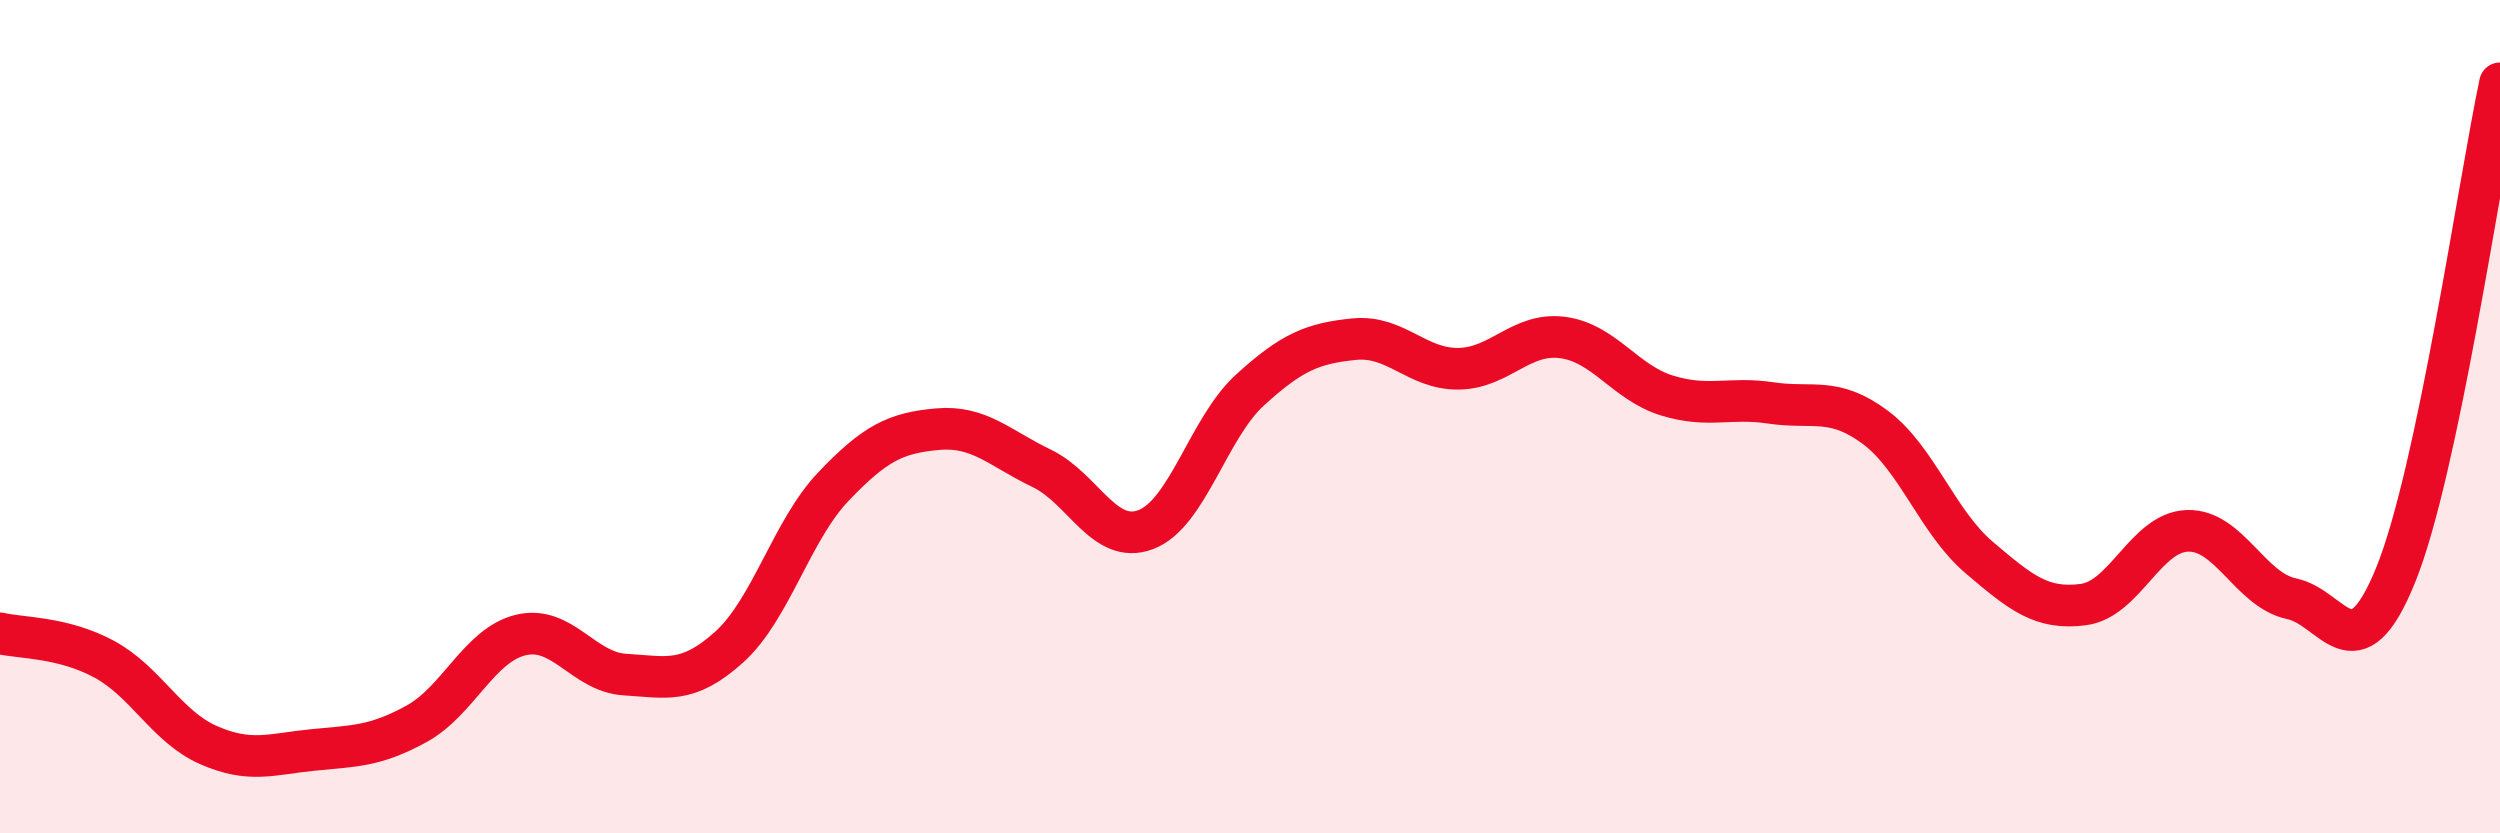
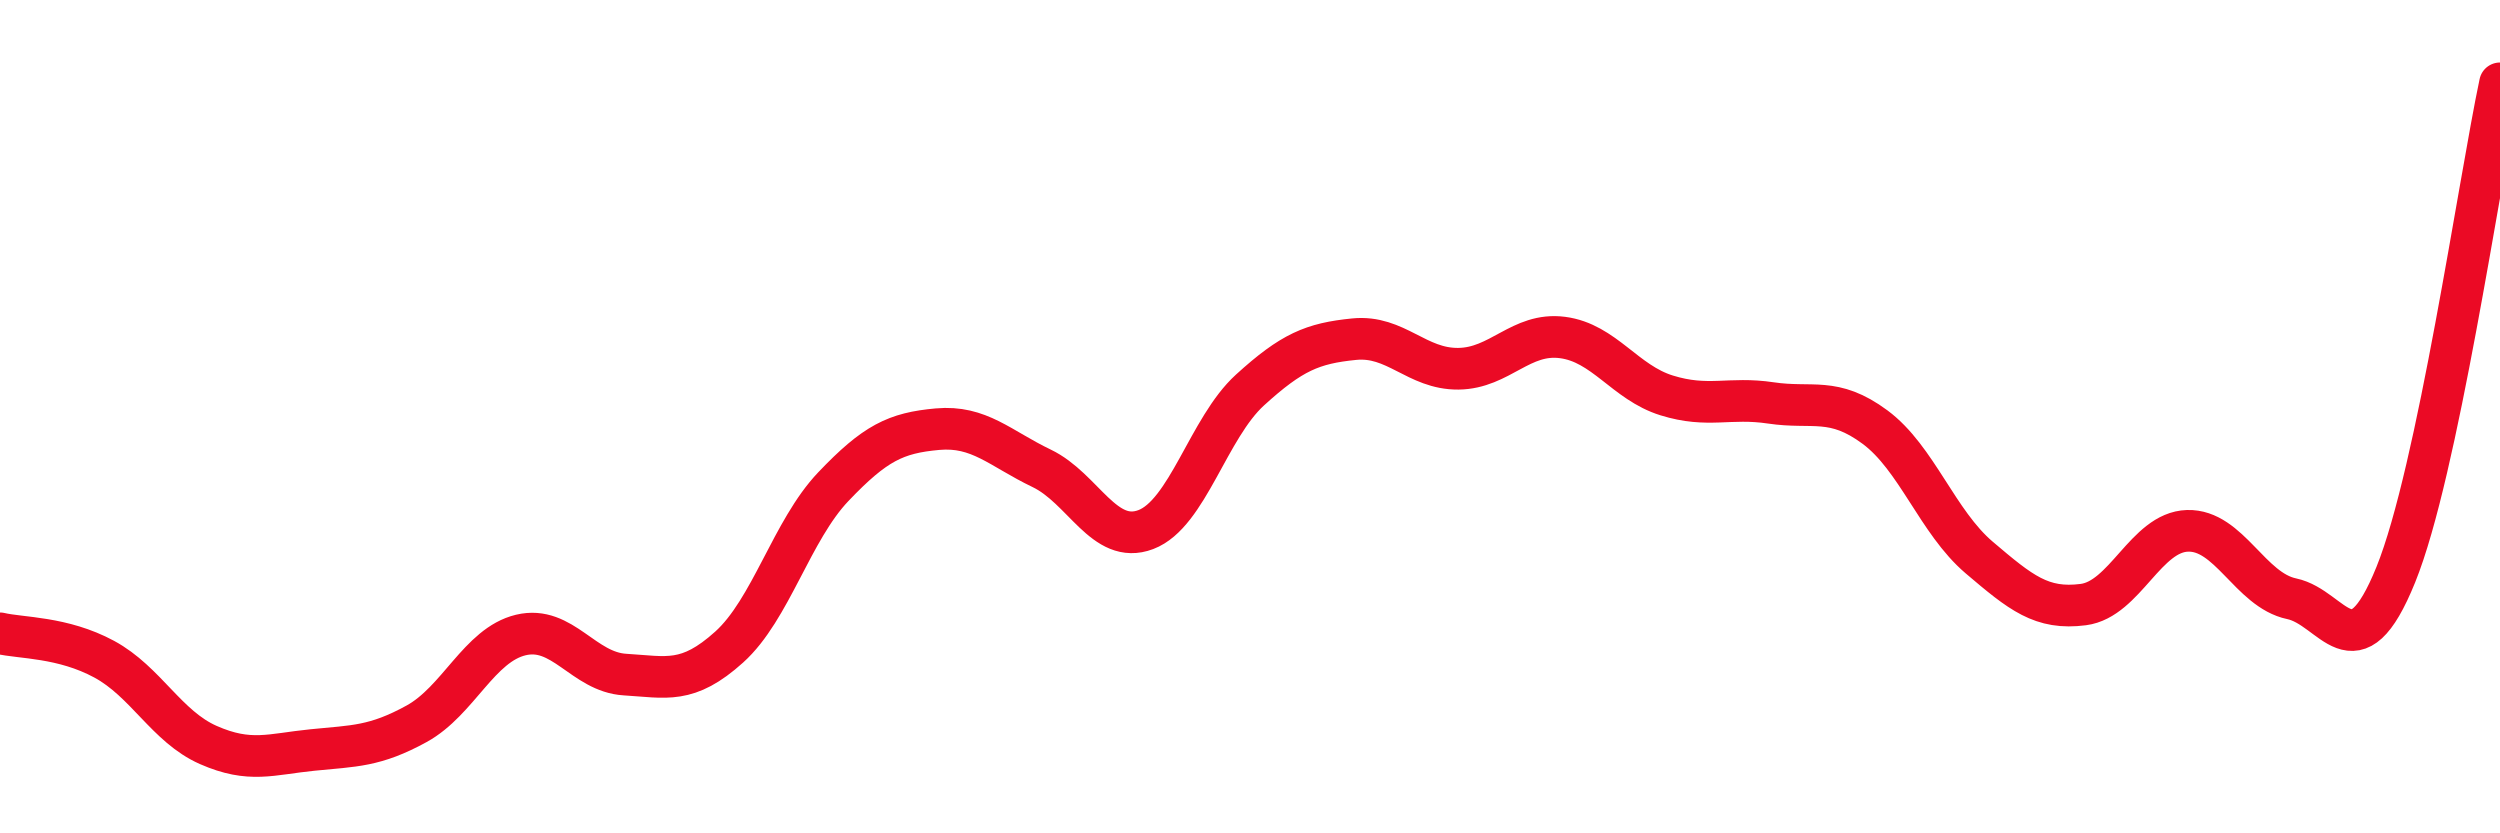
<svg xmlns="http://www.w3.org/2000/svg" width="60" height="20" viewBox="0 0 60 20">
-   <path d="M 0,15.2 C 0.5,15.32 1.5,15.28 2.5,15.82 C 3.5,16.36 4,17.44 5,17.88 C 6,18.32 6.5,18.1 7.5,18 C 8.5,17.9 9,17.92 10,17.37 C 11,16.82 11.5,15.48 12.5,15.24 C 13.5,15 14,16.13 15,16.19 C 16,16.25 16.5,16.43 17.5,15.53 C 18.5,14.63 19,12.73 20,11.68 C 21,10.63 21.5,10.39 22.5,10.3 C 23.5,10.21 24,10.76 25,11.24 C 26,11.72 26.5,13.09 27.5,12.71 C 28.5,12.33 29,10.27 30,9.36 C 31,8.45 31.5,8.24 32.5,8.14 C 33.5,8.04 34,8.86 35,8.85 C 36,8.84 36.5,7.97 37.5,8.1 C 38.5,8.23 39,9.18 40,9.49 C 41,9.8 41.5,9.52 42.5,9.67 C 43.5,9.82 44,9.51 45,10.25 C 46,10.99 46.5,12.53 47.5,13.38 C 48.5,14.23 49,14.64 50,14.51 C 51,14.38 51.5,12.77 52.5,12.74 C 53.5,12.71 54,14.16 55,14.37 C 56,14.58 56.5,16.26 57.5,13.79 C 58.5,11.32 59.5,4.36 60,2L60 20L0 20Z" fill="#EB0A25" opacity="0.1" stroke-linecap="round" stroke-linejoin="round" />
  <path d="M 0,15.2 C 0.5,15.32 1.5,15.28 2.5,15.82 C 3.5,16.36 4,17.44 5,17.88 C 6,18.32 6.5,18.1 7.5,18 C 8.5,17.9 9,17.92 10,17.37 C 11,16.82 11.5,15.48 12.5,15.24 C 13.5,15 14,16.13 15,16.19 C 16,16.25 16.5,16.43 17.5,15.53 C 18.5,14.63 19,12.73 20,11.68 C 21,10.63 21.5,10.39 22.5,10.3 C 23.5,10.21 24,10.76 25,11.24 C 26,11.72 26.5,13.09 27.5,12.71 C 28.5,12.33 29,10.27 30,9.36 C 31,8.45 31.5,8.24 32.5,8.14 C 33.5,8.04 34,8.86 35,8.85 C 36,8.84 36.5,7.97 37.5,8.1 C 38.5,8.23 39,9.18 40,9.49 C 41,9.8 41.5,9.52 42.5,9.67 C 43.5,9.82 44,9.51 45,10.25 C 46,10.99 46.5,12.53 47.5,13.38 C 48.5,14.23 49,14.64 50,14.51 C 51,14.38 51.5,12.77 52.5,12.74 C 53.5,12.71 54,14.16 55,14.37 C 56,14.58 56.5,16.26 57.5,13.79 C 58.5,11.32 59.5,4.36 60,2" stroke="#EB0A25" stroke-width="1" fill="none" stroke-linecap="round" stroke-linejoin="round" />
</svg>